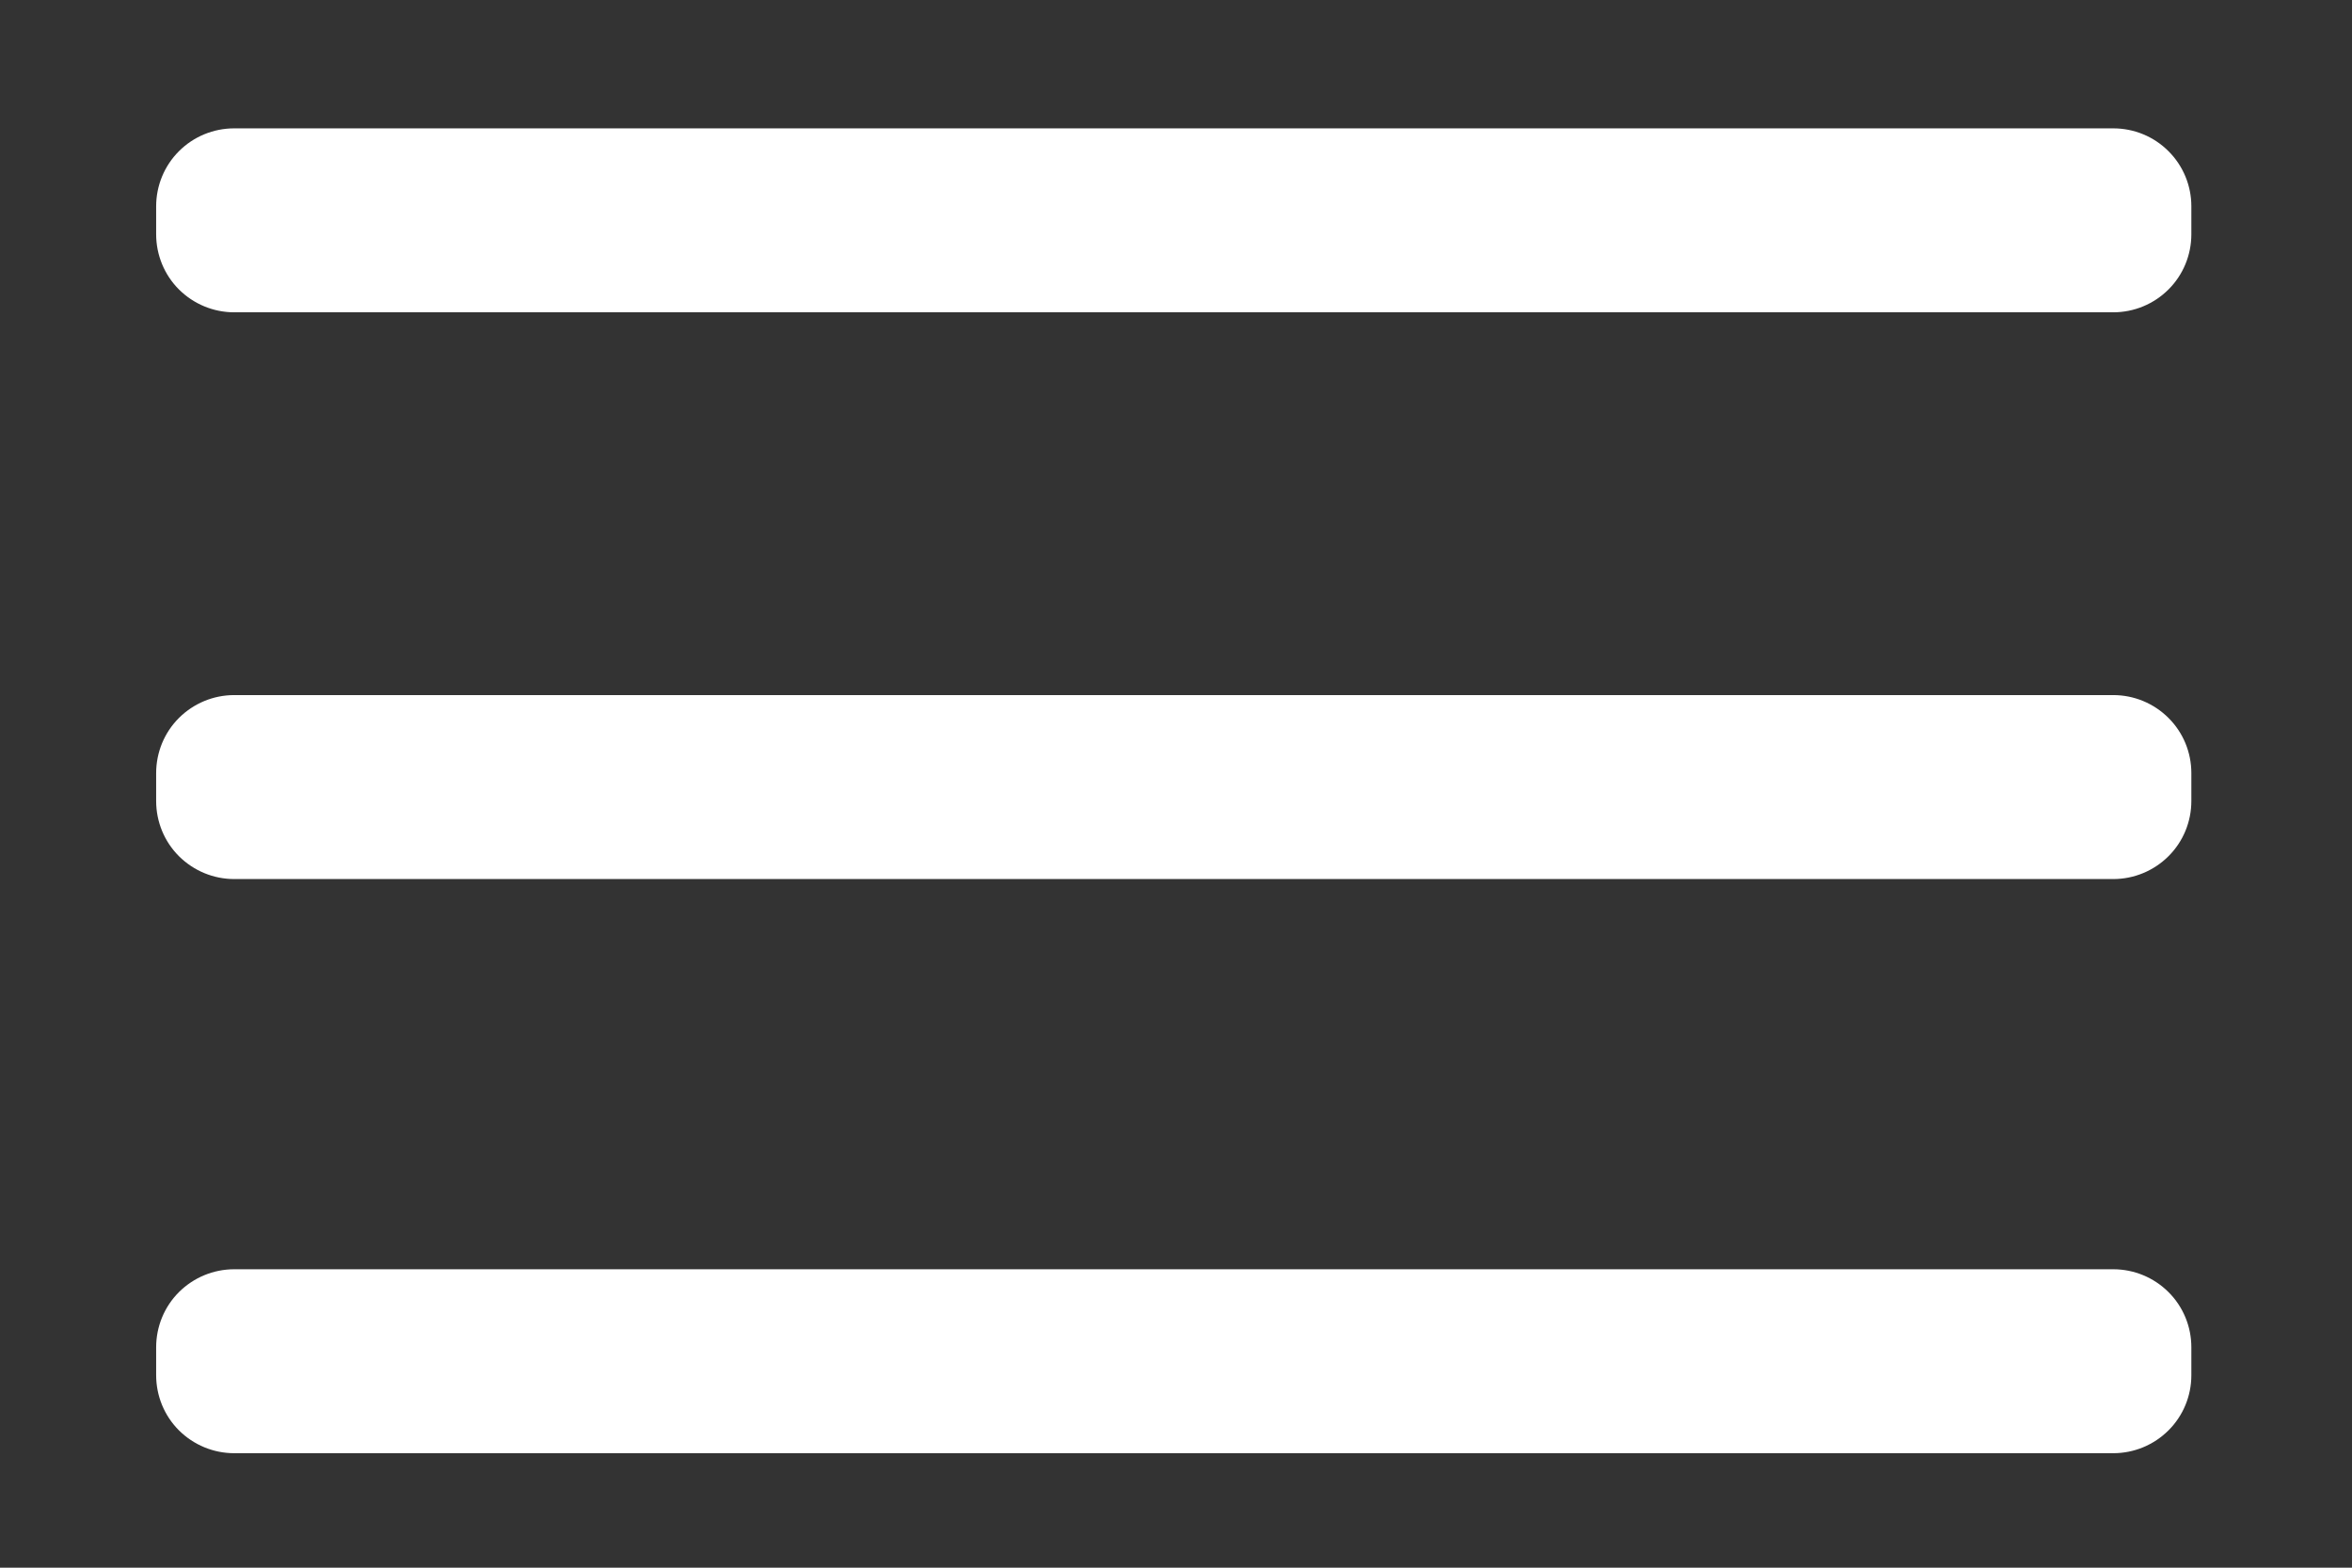
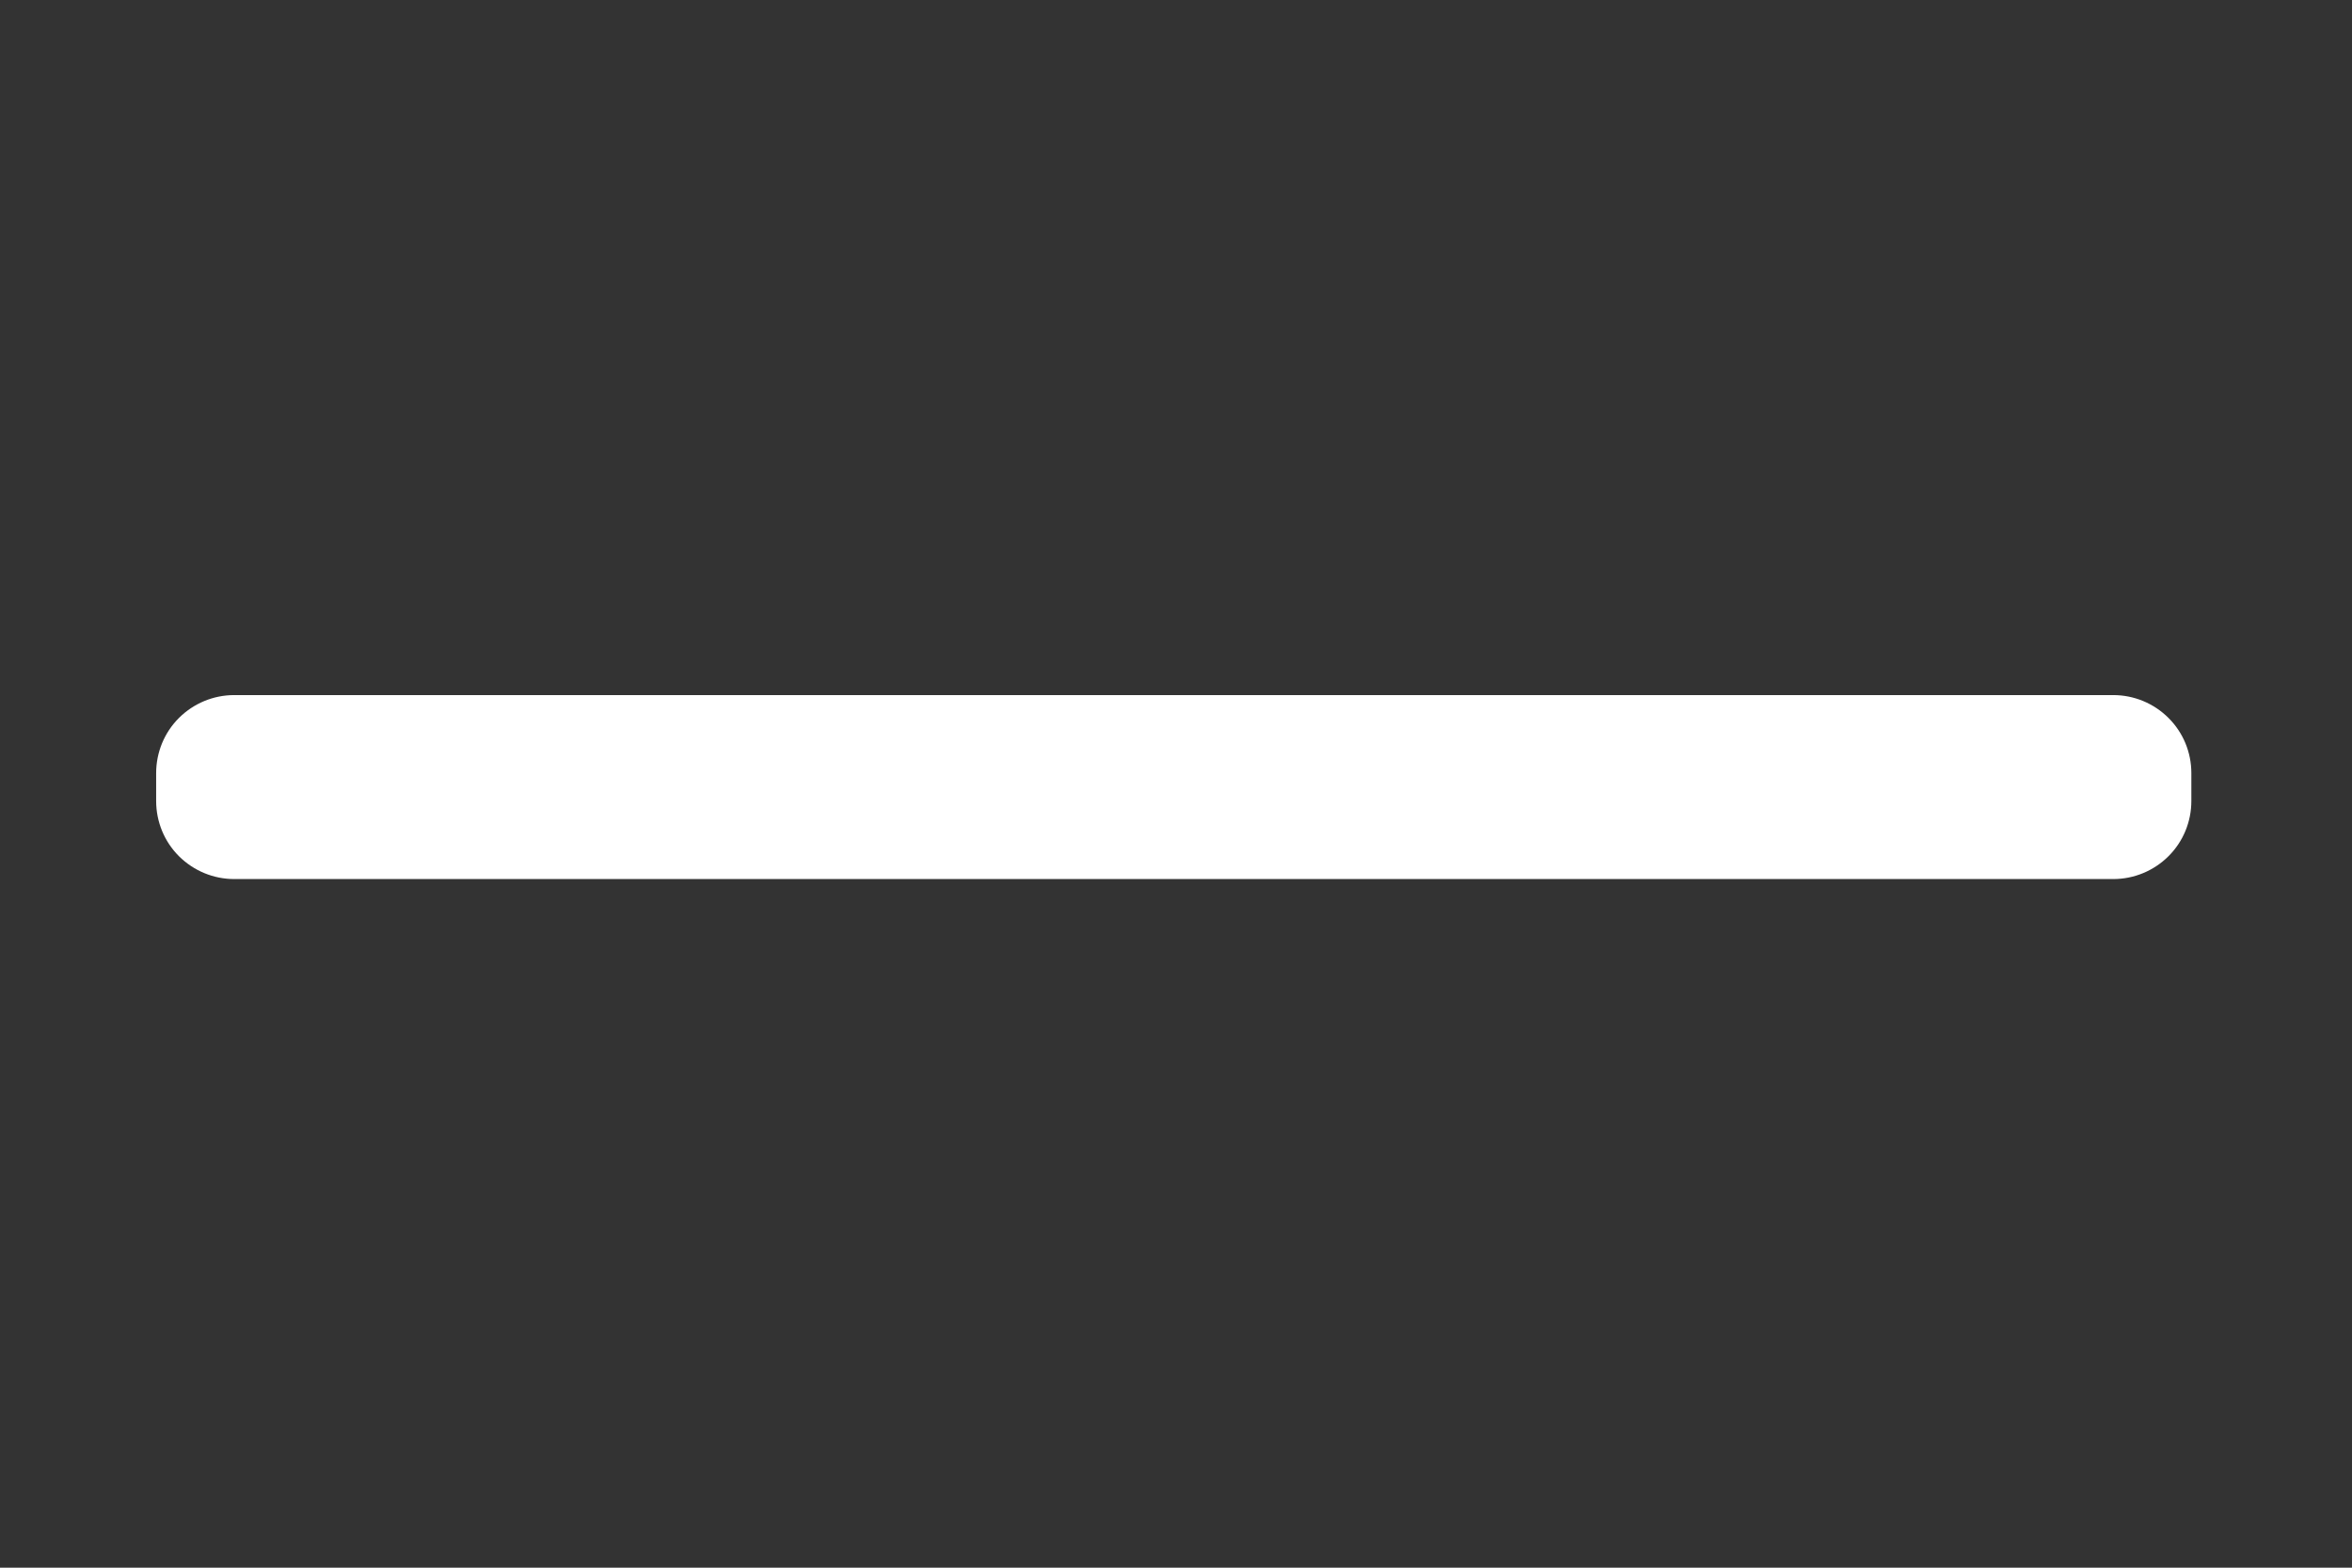
<svg xmlns="http://www.w3.org/2000/svg" width="150" zoomAndPan="magnify" viewBox="0 0 112.5 75" height="100" preserveAspectRatio="xMidYMid meet" version="1.0">
  <rect x="0" y="0" width="112.5" height="75" fill="#333333" stroke="none" />
  <defs>
    <clipPath id="10f35611ea">
      <path d="M 7.469 6.141 L 104.828 6.141 L 104.828 14.941 L 7.469 14.941 Z M 7.469 6.141 " clip-rule="nonzero" />
    </clipPath>
    <clipPath id="ca597b8f6e">
      <path d="M 11.199 6.141 L 101.082 6.141 C 102.074 6.141 103.023 6.531 103.723 7.234 C 104.426 7.934 104.816 8.883 104.816 9.871 L 104.816 11.207 C 104.816 12.195 104.426 13.148 103.723 13.848 C 103.023 14.547 102.074 14.941 101.082 14.941 L 11.199 14.941 C 10.211 14.941 9.262 14.547 8.559 13.848 C 7.859 13.148 7.469 12.195 7.469 11.207 L 7.469 9.871 C 7.469 8.883 7.859 7.934 8.559 7.234 C 9.262 6.531 10.211 6.141 11.199 6.141 Z M 11.199 6.141 " clip-rule="nonzero" />
    </clipPath>
    <clipPath id="fc6b8fedb1">
-       <path d="M 0.469 0.141 L 97.828 0.141 L 97.828 8.941 L 0.469 8.941 Z M 0.469 0.141 " clip-rule="nonzero" />
+       <path d="M 0.469 0.141 L 97.828 0.141 L 97.828 8.941 Z M 0.469 0.141 " clip-rule="nonzero" />
    </clipPath>
    <clipPath id="8bdceeaa92">
      <path d="M 4.199 0.141 L 94.082 0.141 C 95.074 0.141 96.023 0.531 96.723 1.234 C 97.426 1.934 97.816 2.883 97.816 3.871 L 97.816 5.207 C 97.816 6.195 97.426 7.148 96.723 7.848 C 96.023 8.547 95.074 8.941 94.082 8.941 L 4.199 8.941 C 3.211 8.941 2.262 8.547 1.559 7.848 C 0.859 7.148 0.469 6.195 0.469 5.207 L 0.469 3.871 C 0.469 2.883 0.859 1.934 1.559 1.234 C 2.262 0.531 3.211 0.141 4.199 0.141 Z M 4.199 0.141 " clip-rule="nonzero" />
    </clipPath>
    <clipPath id="b406aea3e2">
-       <rect x="0" width="98" y="0" height="9" />
-     </clipPath>
+       </clipPath>
    <clipPath id="9cd97432fe">
      <path d="M 7.469 33.254 L 104.828 33.254 L 104.828 42.055 L 7.469 42.055 Z M 7.469 33.254 " clip-rule="nonzero" />
    </clipPath>
    <clipPath id="bc8d074f9b">
      <path d="M 11.199 33.254 L 101.082 33.254 C 102.074 33.254 103.023 33.648 103.723 34.348 C 104.426 35.047 104.816 35.996 104.816 36.988 L 104.816 38.32 C 104.816 39.312 104.426 40.262 103.723 40.961 C 103.023 41.66 102.074 42.055 101.082 42.055 L 11.199 42.055 C 10.211 42.055 9.262 41.66 8.559 40.961 C 7.859 40.262 7.469 39.312 7.469 38.32 L 7.469 36.988 C 7.469 35.996 7.859 35.047 8.559 34.348 C 9.262 33.648 10.211 33.254 11.199 33.254 Z M 11.199 33.254 " clip-rule="nonzero" />
    </clipPath>
    <clipPath id="611c25c43a">
      <path d="M 0.469 0.254 L 97.828 0.254 L 97.828 9.055 L 0.469 9.055 Z M 0.469 0.254 " clip-rule="nonzero" />
    </clipPath>
    <clipPath id="3ffd9a14f8">
      <path d="M 4.199 0.254 L 94.082 0.254 C 95.074 0.254 96.023 0.648 96.723 1.348 C 97.426 2.047 97.816 2.996 97.816 3.988 L 97.816 5.32 C 97.816 6.312 97.426 7.262 96.723 7.961 C 96.023 8.66 95.074 9.055 94.082 9.055 L 4.199 9.055 C 3.211 9.055 2.262 8.66 1.559 7.961 C 0.859 7.262 0.469 6.312 0.469 5.32 L 0.469 3.988 C 0.469 2.996 0.859 2.047 1.559 1.348 C 2.262 0.648 3.211 0.254 4.199 0.254 Z M 4.199 0.254 " clip-rule="nonzero" />
    </clipPath>
    <clipPath id="30acfe2e30">
      <rect x="0" width="98" y="0" height="10" />
    </clipPath>
    <clipPath id="2ee4800221">
-       <path d="M 7.469 60.723 L 104.828 60.723 L 104.828 69.523 L 7.469 69.523 Z M 7.469 60.723 " clip-rule="nonzero" />
-     </clipPath>
+       </clipPath>
    <clipPath id="f0982af95b">
-       <path d="M 11.199 60.723 L 101.082 60.723 C 102.074 60.723 103.023 61.117 103.723 61.816 C 104.426 62.516 104.816 63.465 104.816 64.457 L 104.816 65.789 C 104.816 66.781 104.426 67.73 103.723 68.43 C 103.023 69.129 102.074 69.523 101.082 69.523 L 11.199 69.523 C 10.211 69.523 9.262 69.129 8.559 68.43 C 7.859 67.73 7.469 66.781 7.469 65.789 L 7.469 64.457 C 7.469 63.465 7.859 62.516 8.559 61.816 C 9.262 61.117 10.211 60.723 11.199 60.723 Z M 11.199 60.723 " clip-rule="nonzero" />
-     </clipPath>
+       </clipPath>
    <clipPath id="28e5939ab8">
-       <path d="M 0.469 0.723 L 97.828 0.723 L 97.828 9.523 L 0.469 9.523 Z M 0.469 0.723 " clip-rule="nonzero" />
-     </clipPath>
+       </clipPath>
    <clipPath id="5ceb05266e">
      <path d="M 4.199 0.723 L 94.082 0.723 C 95.074 0.723 96.023 1.117 96.723 1.816 C 97.426 2.516 97.816 3.465 97.816 4.457 L 97.816 5.789 C 97.816 6.781 97.426 7.73 96.723 8.43 C 96.023 9.129 95.074 9.523 94.082 9.523 L 4.199 9.523 C 3.211 9.523 2.262 9.129 1.559 8.43 C 0.859 7.73 0.469 6.781 0.469 5.789 L 0.469 4.457 C 0.469 3.465 0.859 2.516 1.559 1.816 C 2.262 1.117 3.211 0.723 4.199 0.723 Z M 4.199 0.723 " clip-rule="nonzero" />
    </clipPath>
    <clipPath id="4f361a7fb9">
      <rect x="0" width="98" y="0" height="10" />
    </clipPath>
  </defs>
  <g clip-path="url(#10f35611ea)">
    <g clip-path="url(#ca597b8f6e)">
      <g transform="matrix(1, 0, 0, 1, 7, 6)">
        <g clip-path="url(#b406aea3e2)">
          <g clip-path="url(#fc6b8fedb1)">
            <g clip-path="url(#8bdceeaa92)">
              <path fill="#ffffff" d="M 0.469 0.141 L 97.828 0.141 L 97.828 8.941 L 0.469 8.941 Z M 0.469 0.141 " fill-opacity="1" fill-rule="nonzero" />
            </g>
          </g>
        </g>
      </g>
    </g>
  </g>
  <g clip-path="url(#9cd97432fe)">
    <g clip-path="url(#bc8d074f9b)">
      <g transform="matrix(1, 0, 0, 1, 7, 33)">
        <g clip-path="url(#30acfe2e30)">
          <g clip-path="url(#611c25c43a)">
            <g clip-path="url(#3ffd9a14f8)">
              <path fill="#ffffff" d="M 0.469 0.254 L 97.828 0.254 L 97.828 9.055 L 0.469 9.055 Z M 0.469 0.254 " fill-opacity="1" fill-rule="nonzero" />
            </g>
          </g>
        </g>
      </g>
    </g>
  </g>
  <g clip-path="url(#2ee4800221)">
    <g clip-path="url(#f0982af95b)">
      <g transform="matrix(1, 0, 0, 1, 7, 60)">
        <g clip-path="url(#4f361a7fb9)">
          <g clip-path="url(#28e5939ab8)">
            <g clip-path="url(#5ceb05266e)">
              <path fill="#ffffff" d="M 0.469 0.723 L 97.828 0.723 L 97.828 9.523 L 0.469 9.523 Z M 0.469 0.723 " fill-opacity="1" fill-rule="nonzero" />
            </g>
          </g>
        </g>
      </g>
    </g>
  </g>
</svg>